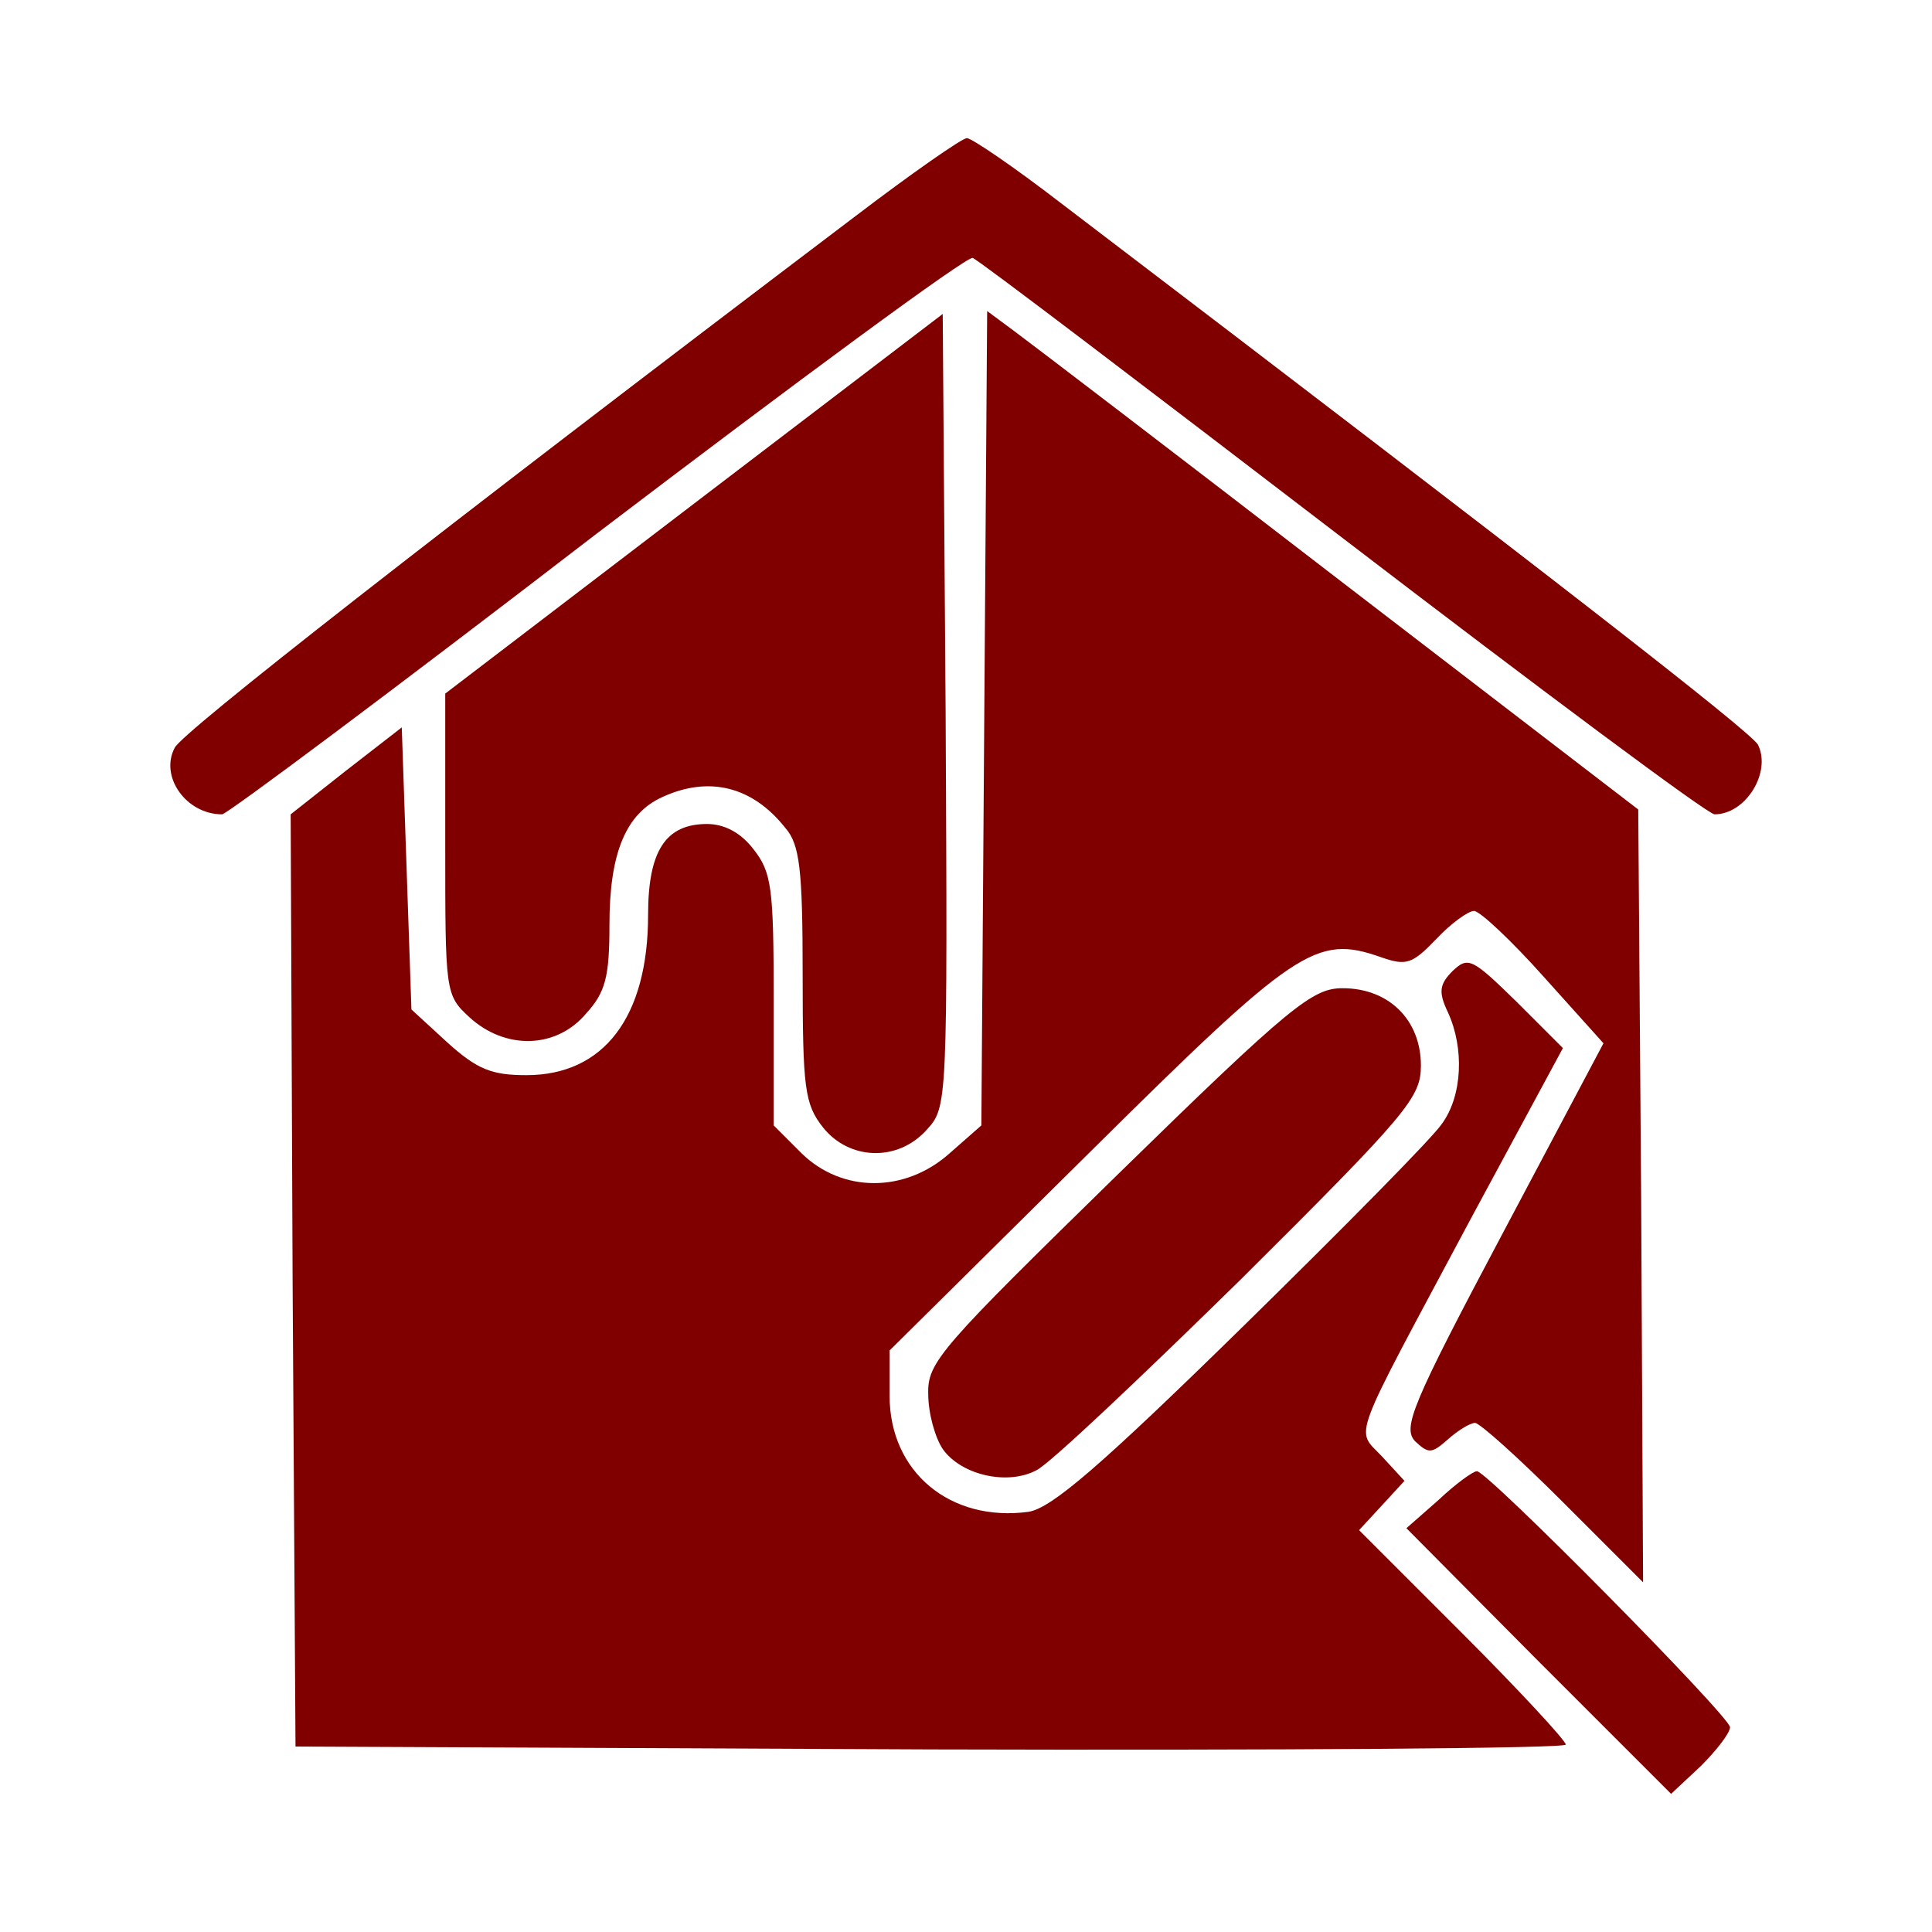
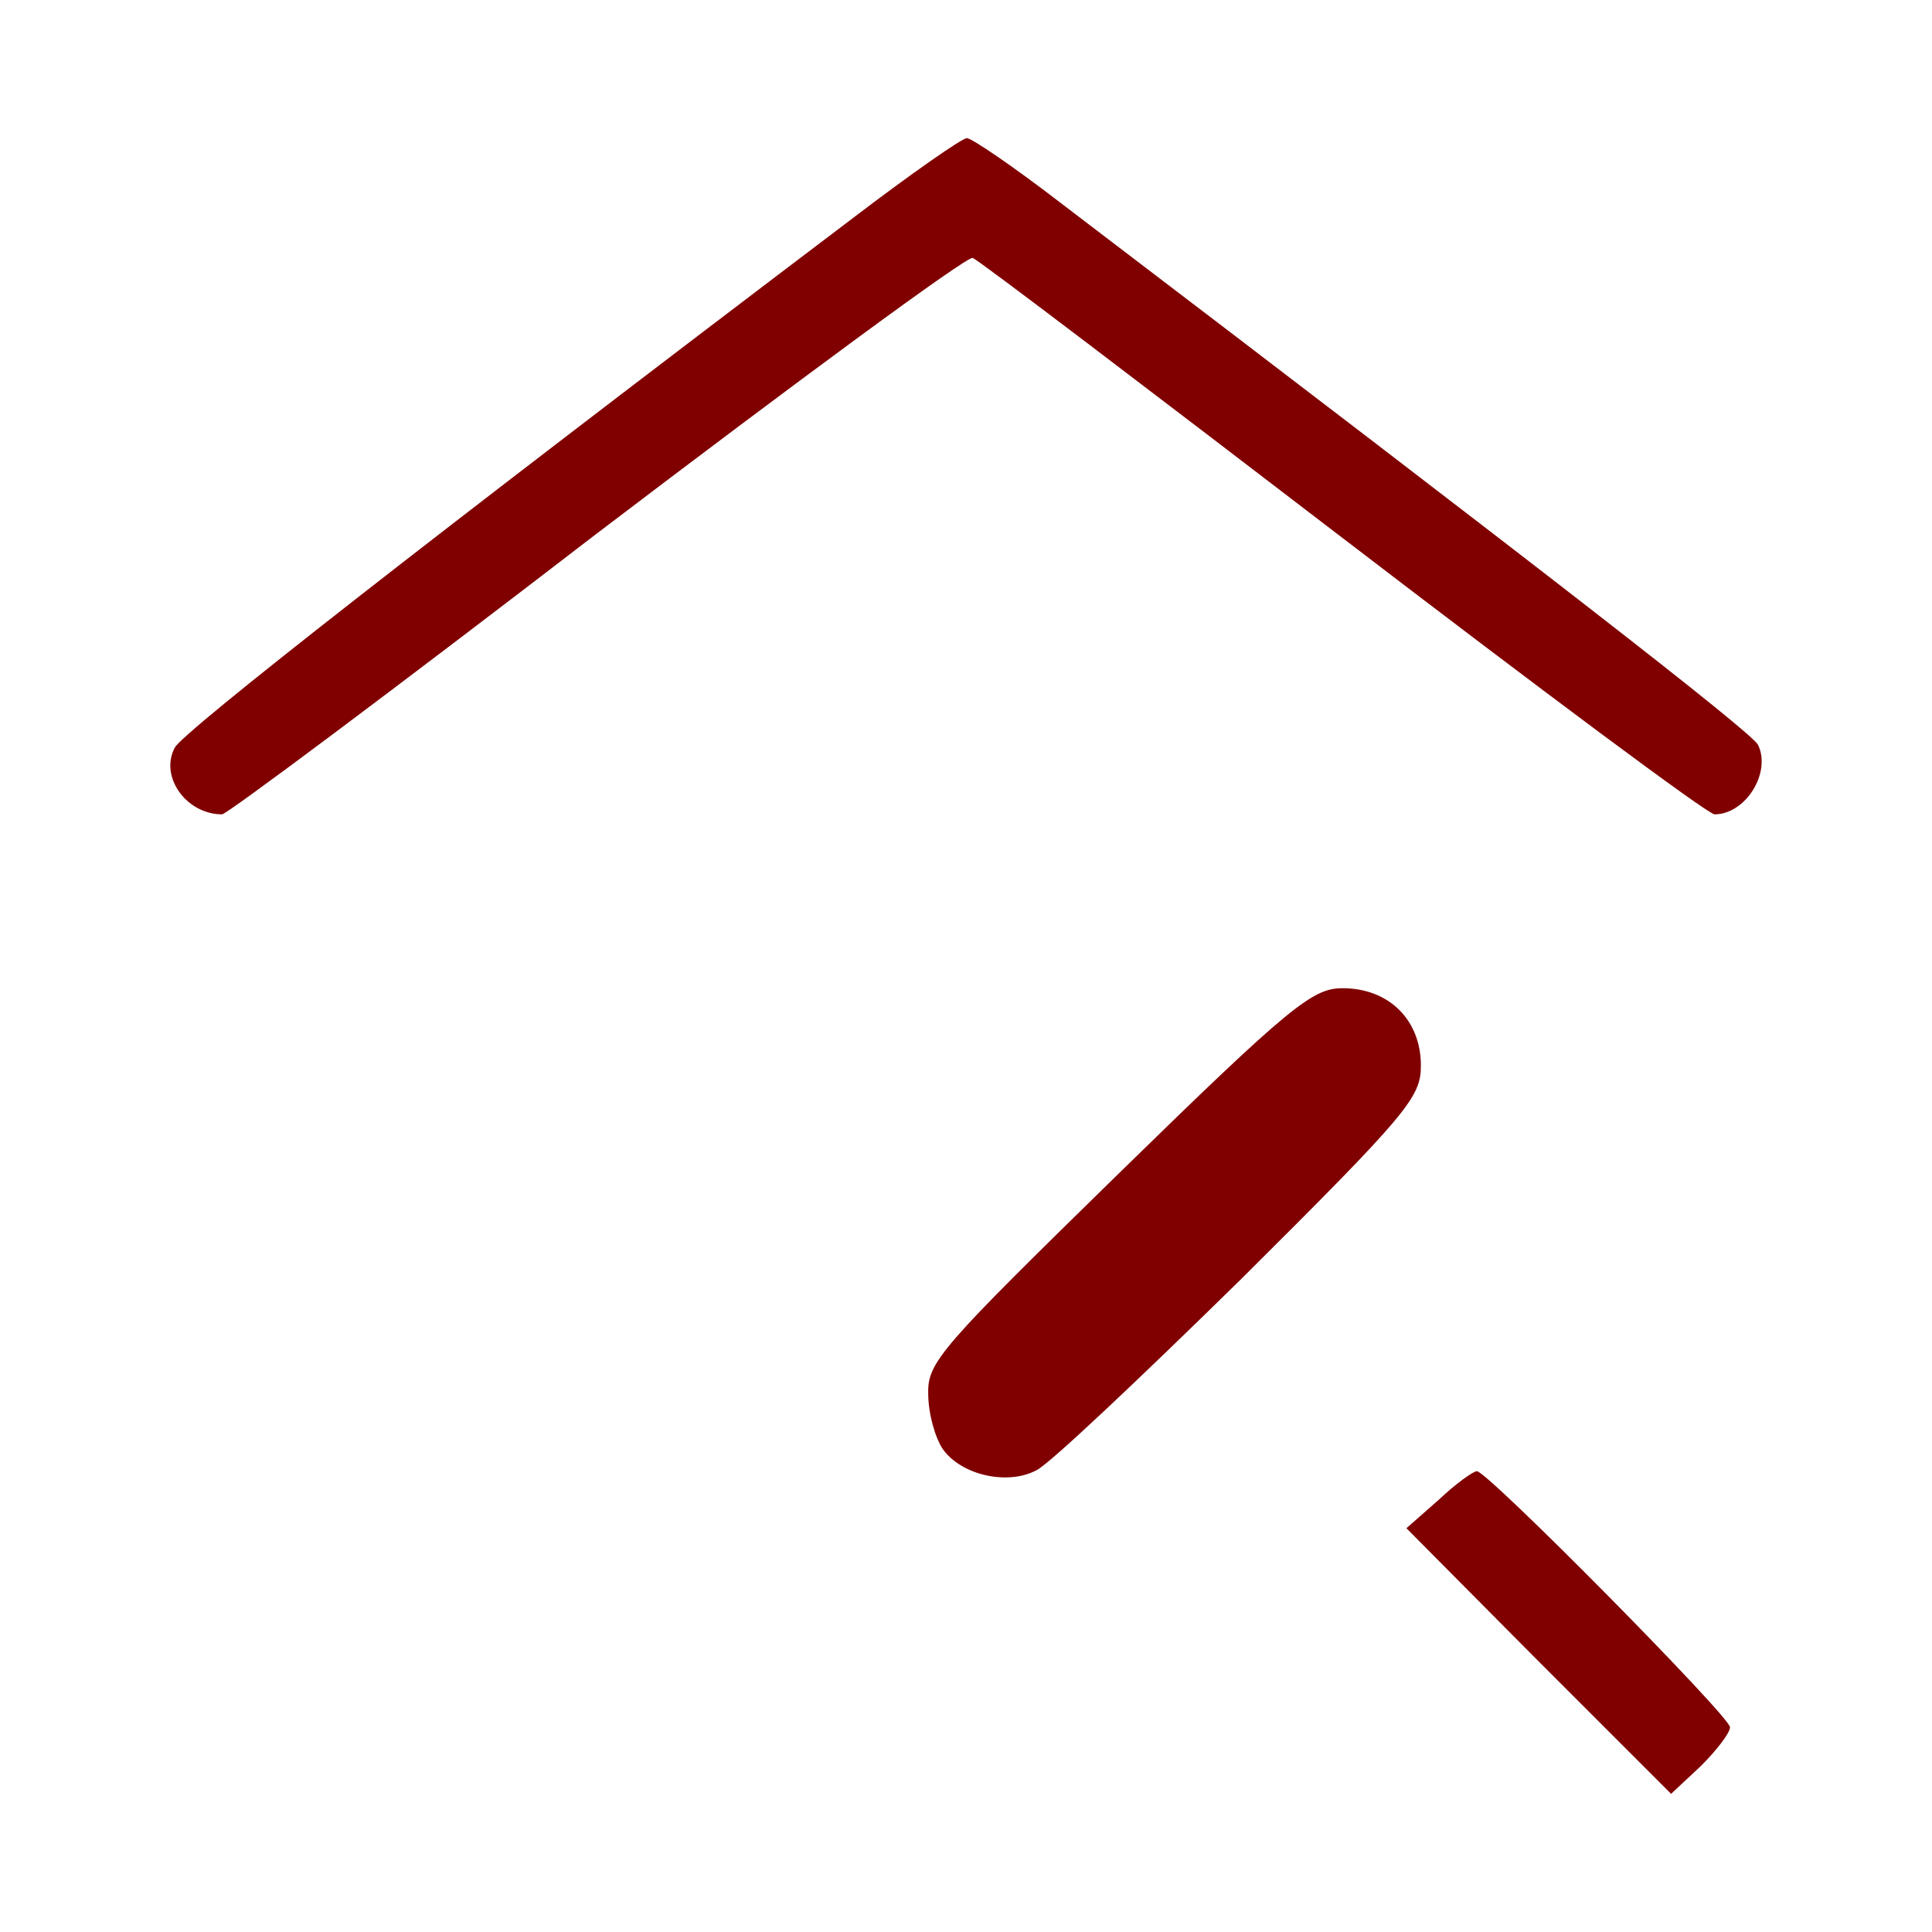
<svg xmlns="http://www.w3.org/2000/svg" version="1.1" width="200pt" height="200pt" viewBox="0,0,256,256">
  <g fill="#800000" fill-rule="nonzero" stroke="none" stroke-width="1" stroke-linecap="butt" stroke-linejoin="miter" stroke-miterlimit="10" stroke-dasharray="" stroke-dashoffset="0" font-family="none" font-weight="none" font-size="none" text-anchor="none" style="mix-blend-mode: normal">
    <g transform="translate(0.116,0.384) scale(1.28,1.28)">
      <g transform="translate(0,200) scale(0.1,-0.1)">
        <path d="M883,1778c-441,-334 -695,-533 -703,-549c-16,-30 12,-69 49,-69c5,0 179,130 387,290c209,159 384,288 390,286c6,-2 178,-133 383,-290c205,-157 378,-286 385,-286c32,0 59,43 45,72c-8,14 -219,178 -722,561c-48,37 -92,67 -97,67c-5,0 -58,-37 -117,-82z" />
-         <path d="M718,1482l-258,-197v-156c0,-153 0,-156 25,-179c37,-34 90,-33 121,4c20,22 24,38 24,92c0,74 17,115 55,132c48,22 93,11 127,-32c15,-17 18,-43 18,-152c0,-117 2,-134 21,-158c27,-34 77,-36 107,-3c22,24 22,24 20,434l-3,411z" />
-         <path d="M1018,1260l-3,-422l-33,-29c-46,-41 -111,-41 -153,0l-29,29v130c0,116 -2,132 -21,156c-13,17 -30,26 -48,26c-43,0 -61,-28 -61,-94c0,-106 -46,-166 -126,-166c-36,0 -51,6 -82,34l-37,34l-5,146l-5,146l-58,-45l-57,-45l2,-483l3,-482l658,-3c361,-1 657,1 657,5c0,4 -48,56 -107,115l-107,107l24,26l23,25l-23,25c-28,30 -35,9 92,247l95,176l-48,48c-46,45 -50,47 -66,32c-14,-14 -15,-22 -5,-43c17,-37 15,-86 -6,-115c-9,-14 -103,-109 -207,-211c-146,-143 -197,-187 -221,-191c-81,-11 -144,41 -144,120v47l204,202c217,215 237,229 305,205c26,-9 32,-7 57,19c15,16 33,29 39,29c6,0 39,-31 72,-68l62,-69l-105,-198c-94,-177 -103,-200 -90,-214c14,-13 17,-13 34,2c10,9 23,17 28,17c5,0 46,-37 91,-82l83,-83l-2,400l-3,400l-310,238c-170,131 -322,247 -337,258l-27,20z" />
        <path d="M1157,788c-184,-180 -198,-195 -197,-228c0,-20 7,-45 15,-57c19,-27 67,-38 97,-22c13,6 107,95 211,197c174,173 187,189 187,222c0,47 -33,80 -81,80c-31,0 -53,-17 -232,-192z" />
        <path d="M1488,450l-33,-29l137,-138l137,-137l31,29c16,16 30,34 30,40c0,11 -251,265 -262,265c-4,0 -22,-13 -40,-30z" />
      </g>
    </g>
  </g>
</svg>